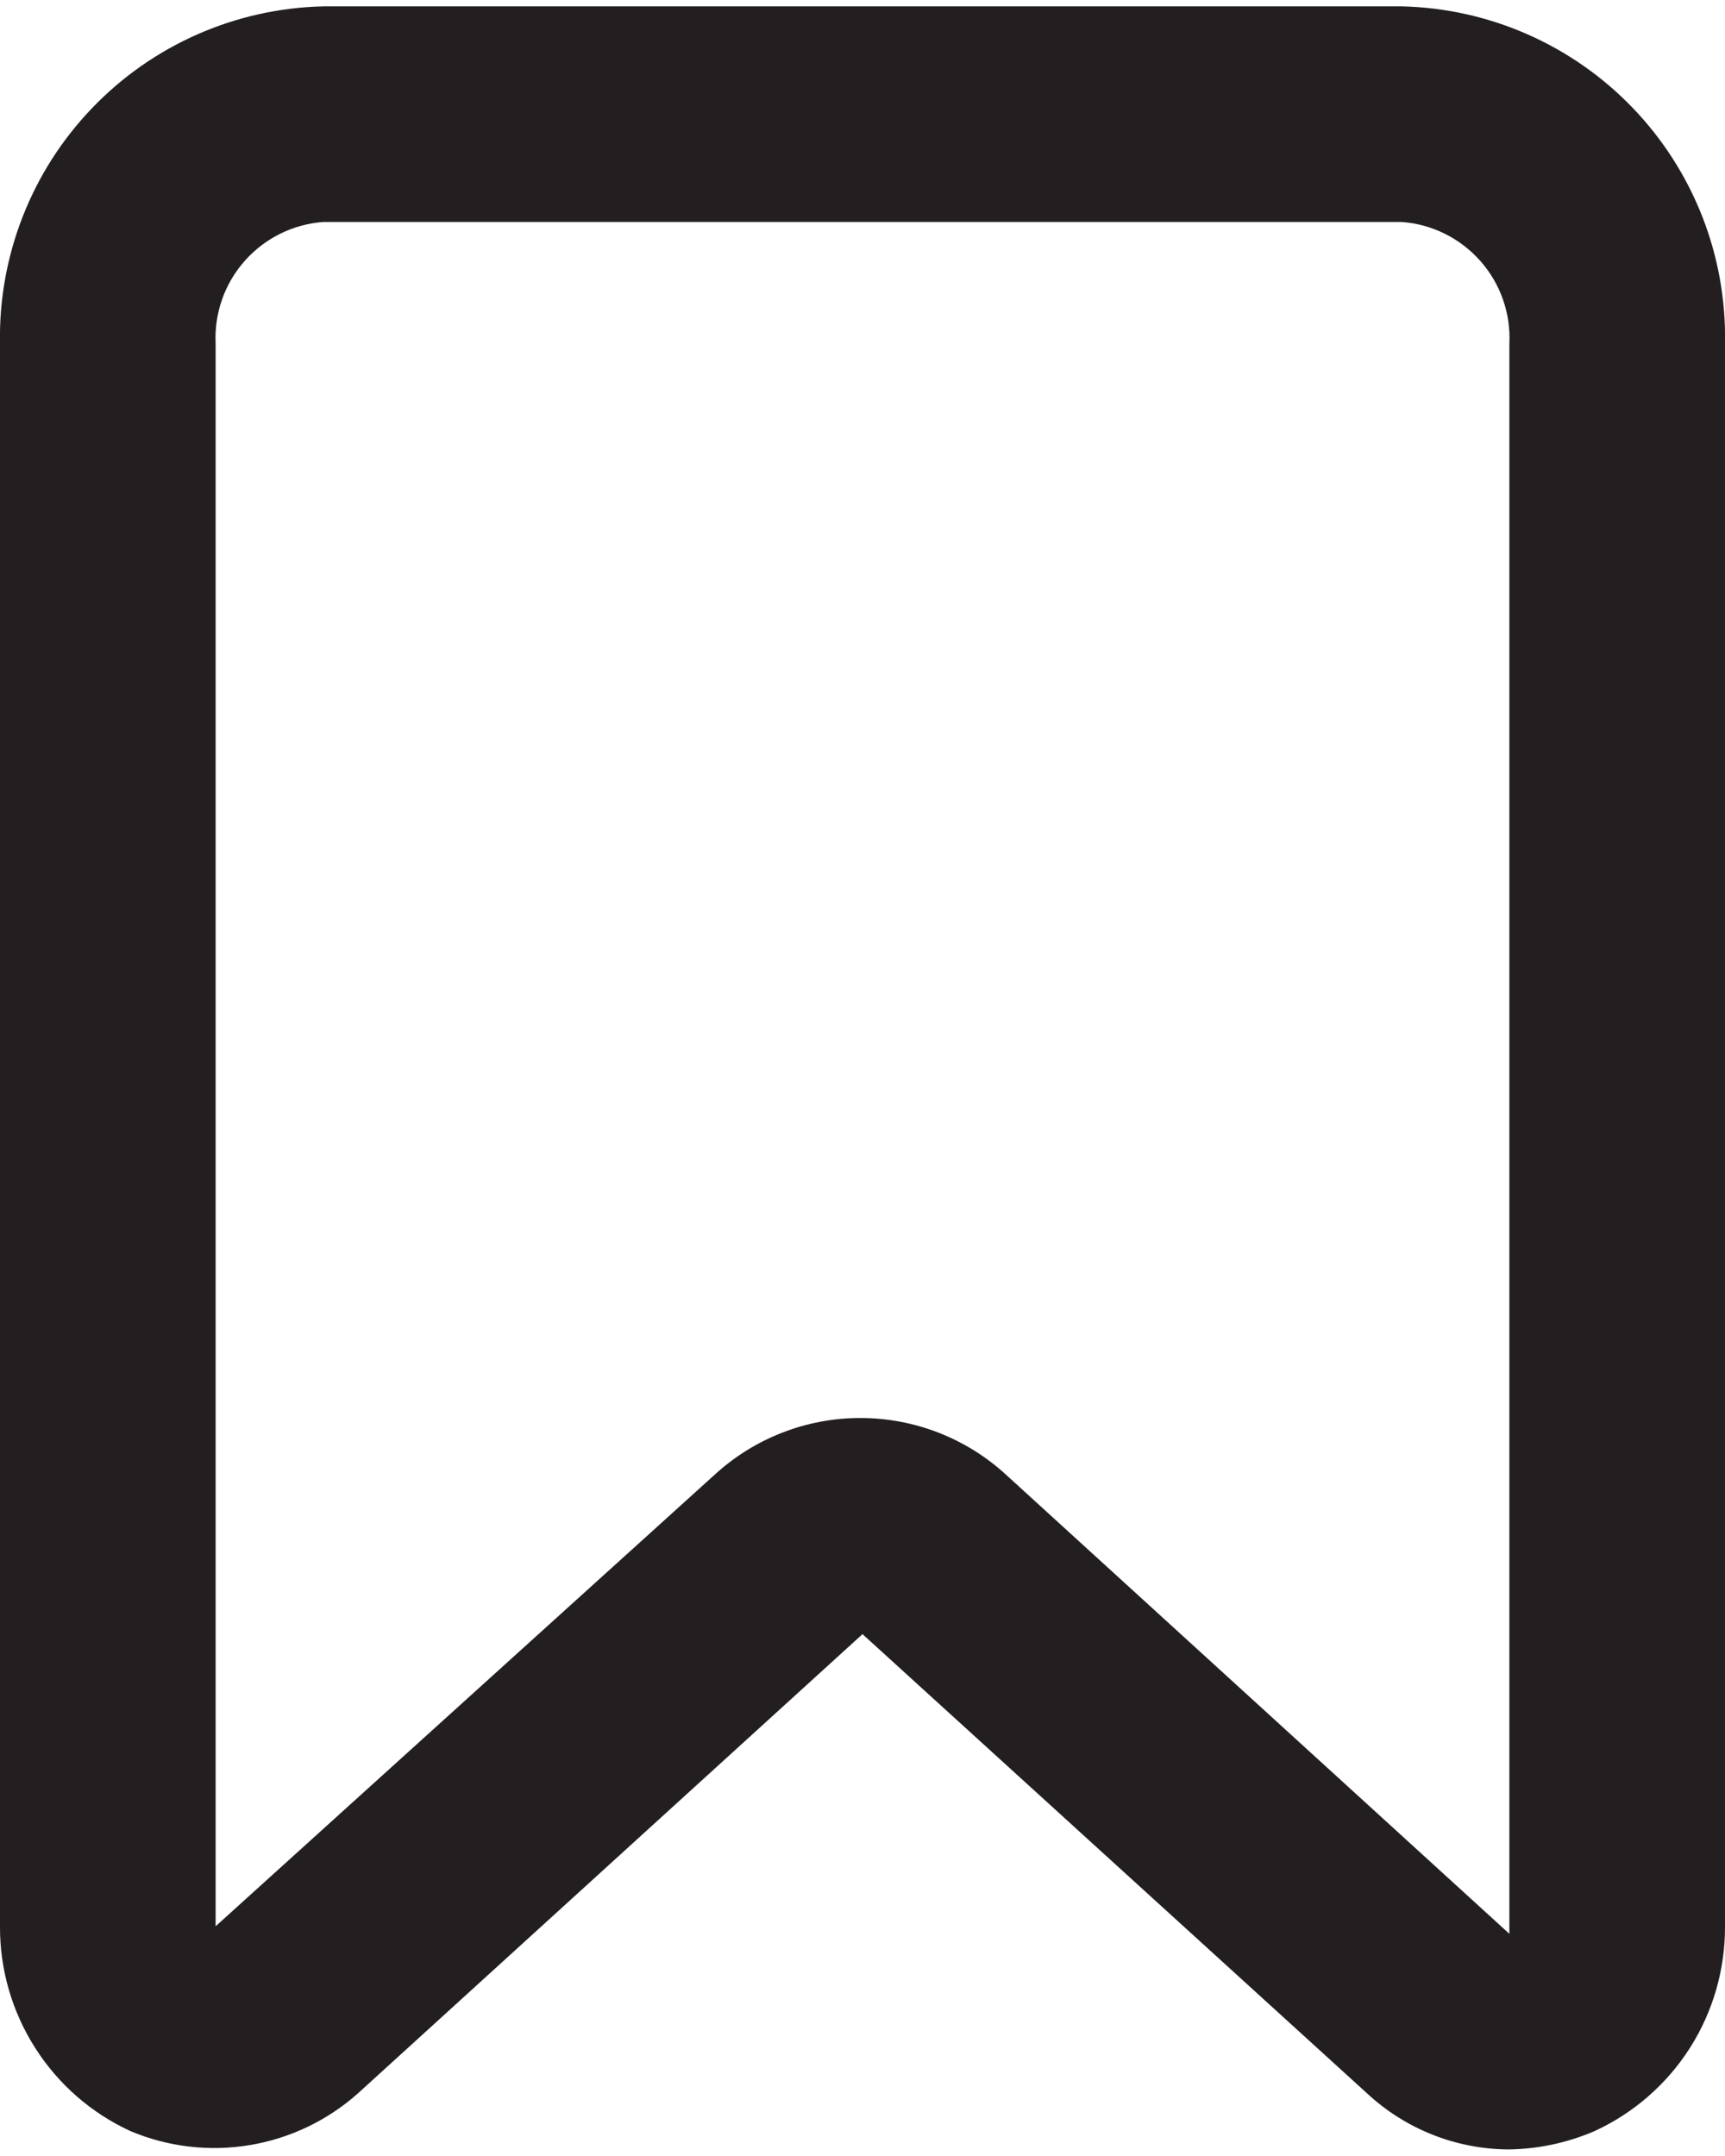
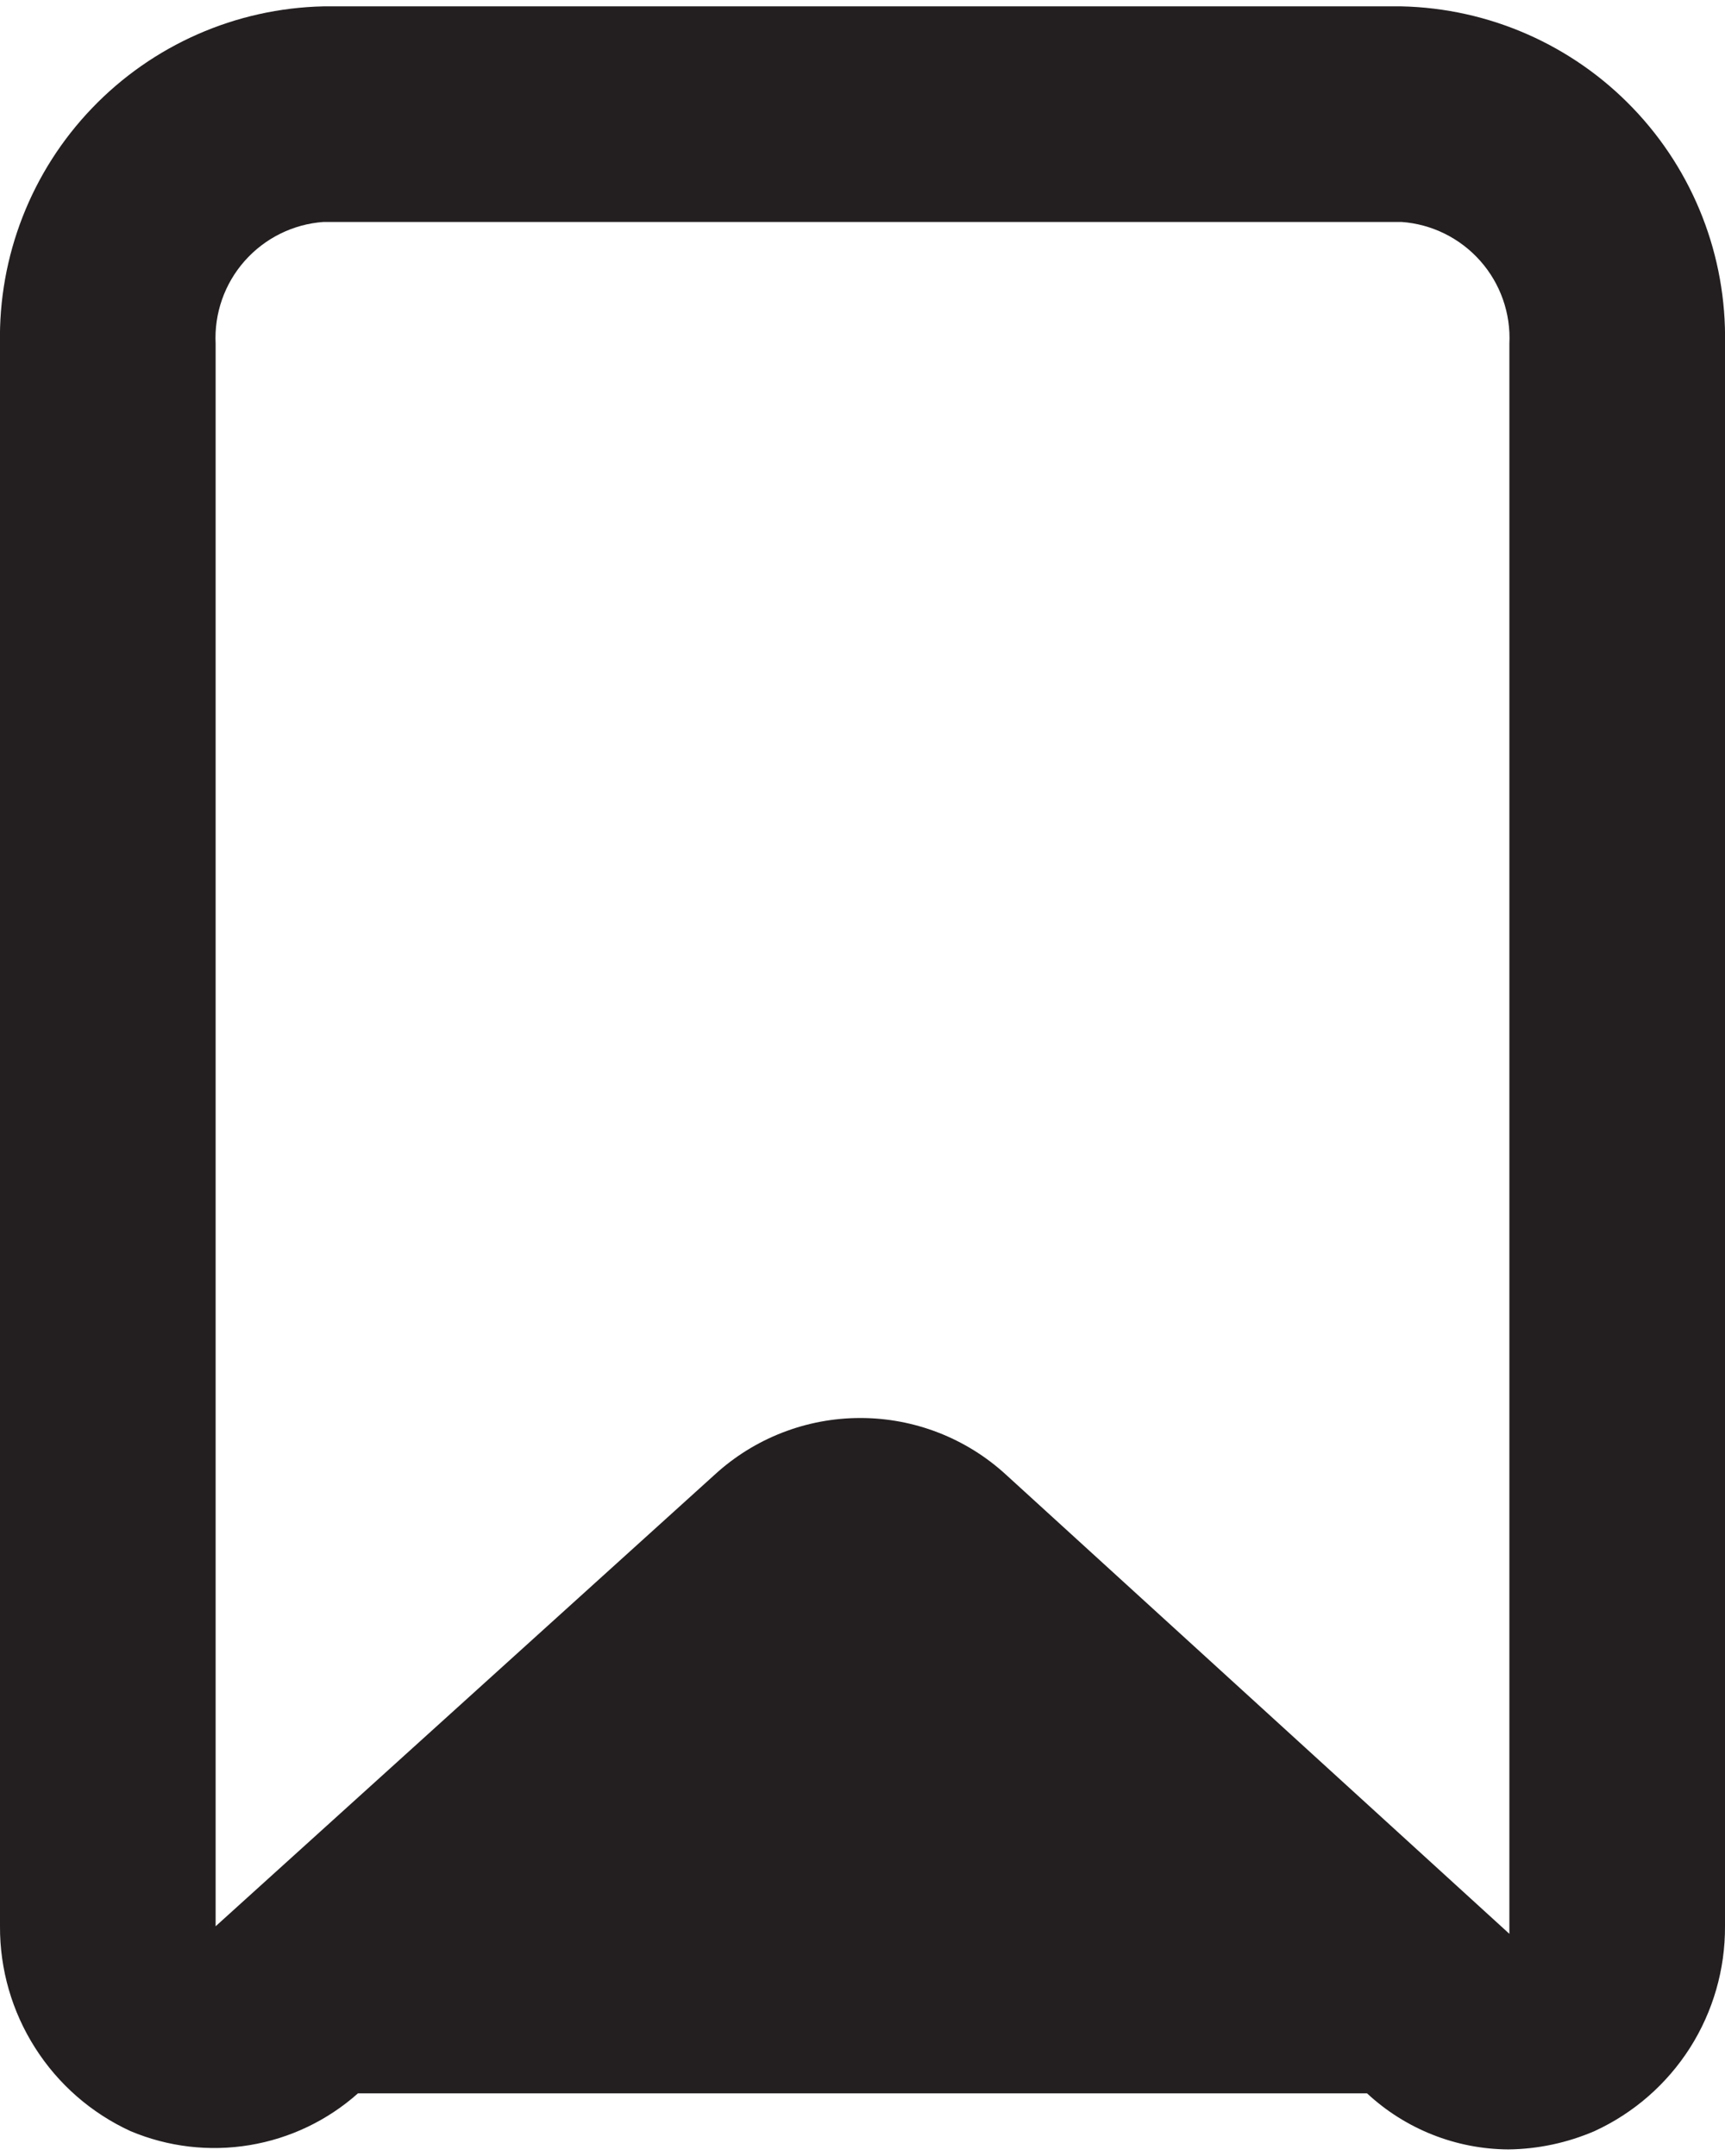
<svg xmlns="http://www.w3.org/2000/svg" width="16" height="20" viewBox="0 0 16 20" fill="none">
-   <path d="M13 0.059H3C2.187 0.077 1.415 0.417 0.853 1.004C0.291 1.59 -0.016 2.376 -7.79581e-06 3.189V17.869C-0.002 18.268 0.111 18.66 0.326 18.997C0.54 19.334 0.847 19.602 1.21 19.769C1.559 19.916 1.942 19.961 2.316 19.899C2.689 19.837 3.037 19.671 3.32 19.419L8 15.159L12.68 19.419C13.036 19.75 13.504 19.936 13.99 19.939C14.265 19.936 14.537 19.878 14.79 19.769C15.153 19.602 15.46 19.334 15.675 18.997C15.889 18.66 16.002 18.268 16 17.869V3.189C16.016 2.376 15.709 1.59 15.147 1.004C14.585 0.417 13.812 0.077 13 0.059ZM14 17.939L9.33 13.679C8.961 13.341 8.48 13.154 7.98 13.154C7.48 13.154 6.999 13.341 6.63 13.679L2 17.869V3.189C1.986 2.907 2.083 2.631 2.27 2.42C2.457 2.209 2.719 2.079 3 2.059H13C13.281 2.079 13.543 2.209 13.73 2.42C13.917 2.631 14.014 2.907 14 3.189V17.999V17.939Z" fill="#231F20" />
+   <path d="M13 0.059H3C2.187 0.077 1.415 0.417 0.853 1.004C0.291 1.59 -0.016 2.376 -7.79581e-06 3.189V17.869C-0.002 18.268 0.111 18.66 0.326 18.997C0.54 19.334 0.847 19.602 1.21 19.769C1.559 19.916 1.942 19.961 2.316 19.899C2.689 19.837 3.037 19.671 3.32 19.419L12.68 19.419C13.036 19.75 13.504 19.936 13.99 19.939C14.265 19.936 14.537 19.878 14.79 19.769C15.153 19.602 15.46 19.334 15.675 18.997C15.889 18.66 16.002 18.268 16 17.869V3.189C16.016 2.376 15.709 1.59 15.147 1.004C14.585 0.417 13.812 0.077 13 0.059ZM14 17.939L9.33 13.679C8.961 13.341 8.48 13.154 7.98 13.154C7.48 13.154 6.999 13.341 6.63 13.679L2 17.869V3.189C1.986 2.907 2.083 2.631 2.27 2.42C2.457 2.209 2.719 2.079 3 2.059H13C13.281 2.079 13.543 2.209 13.73 2.42C13.917 2.631 14.014 2.907 14 3.189V17.999V17.939Z" fill="#231F20" />
</svg>